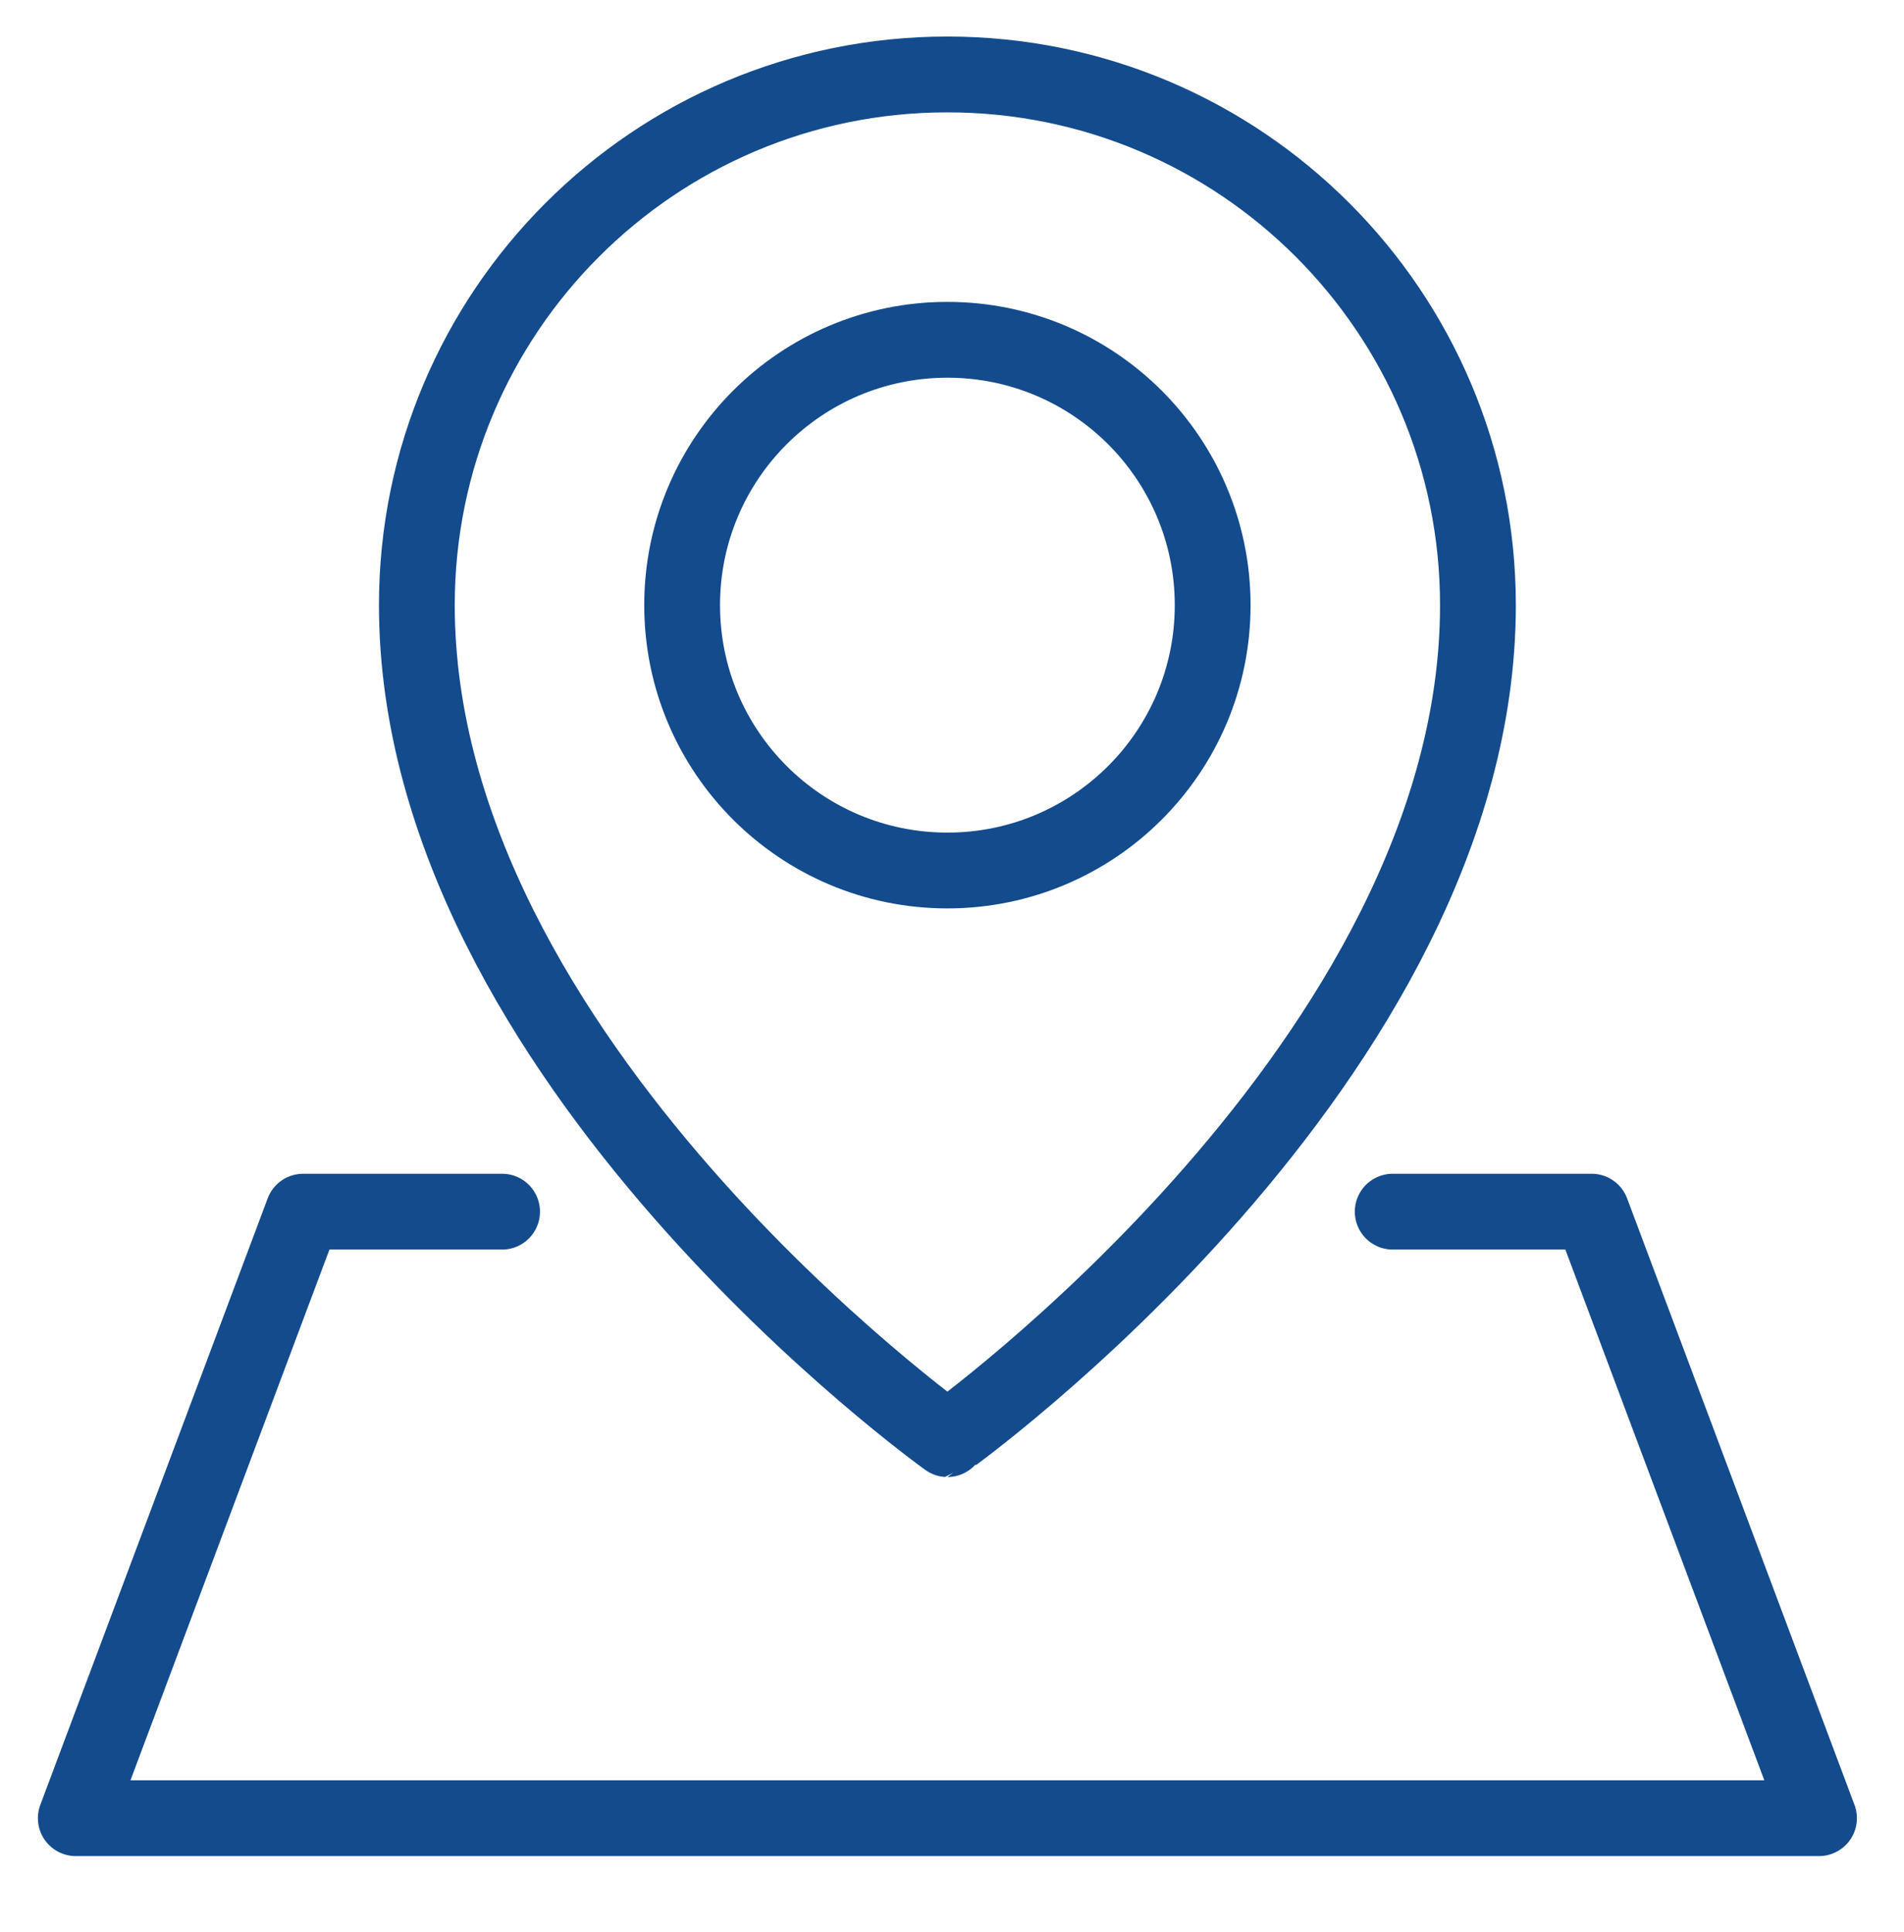
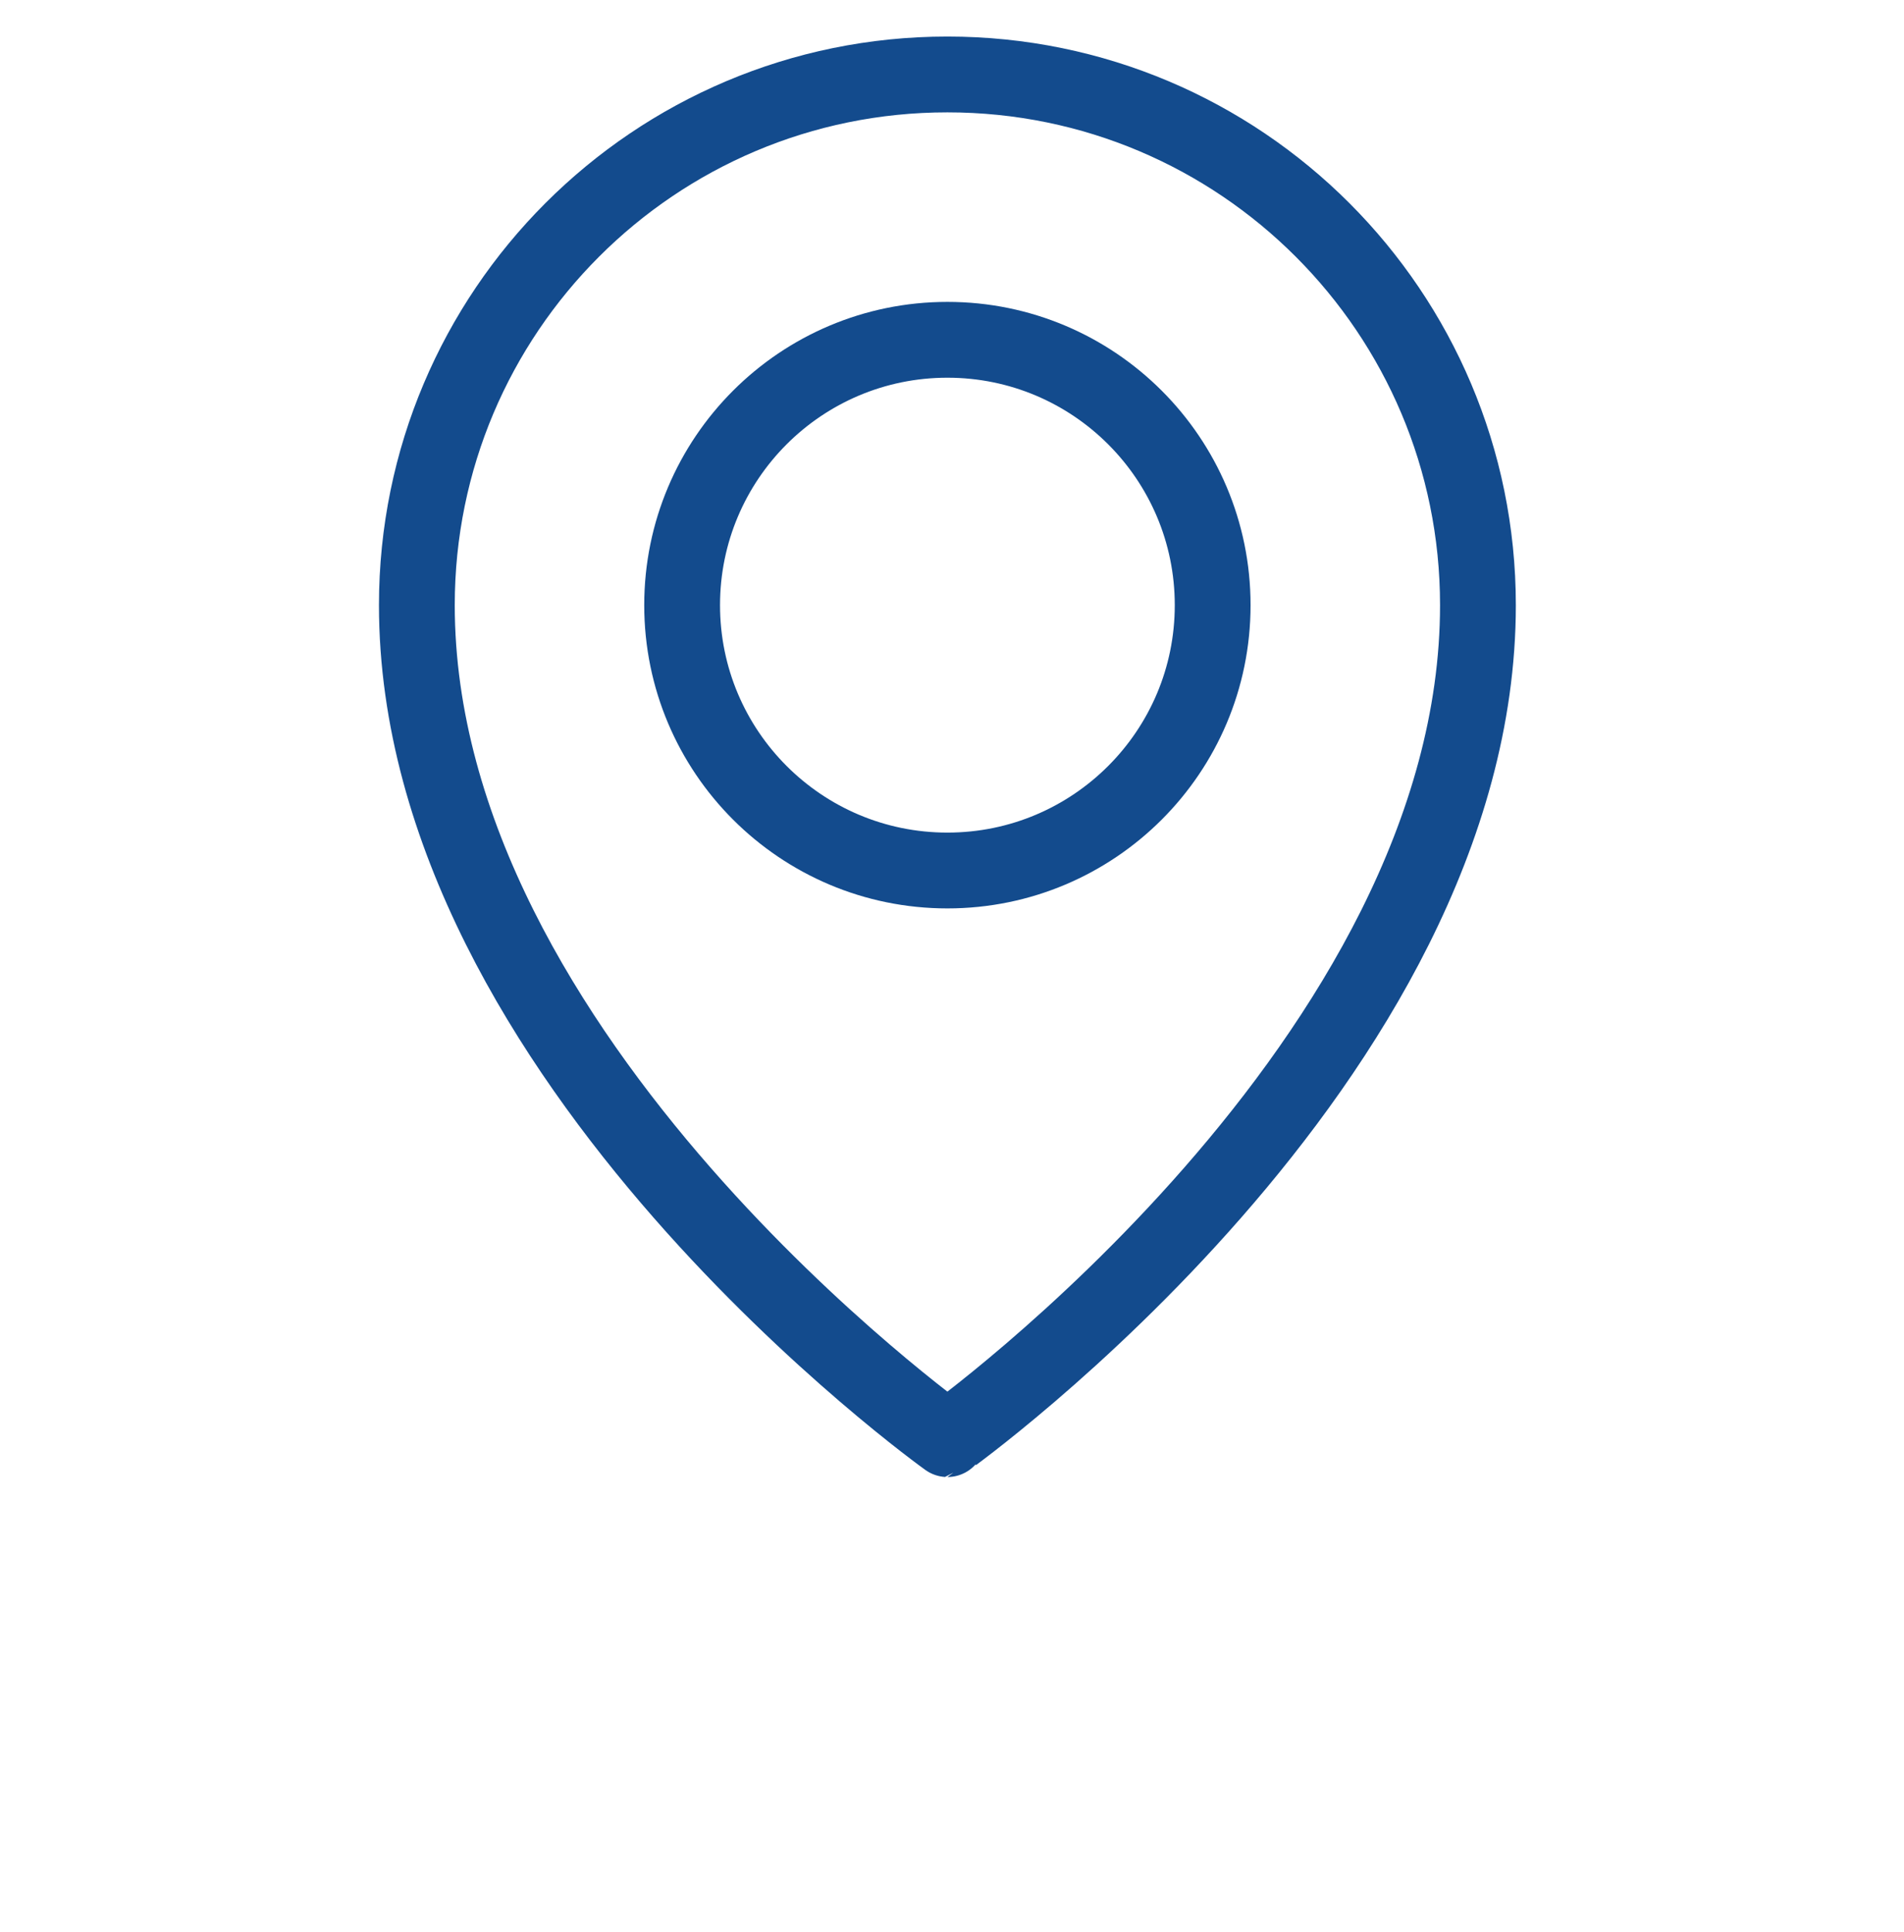
<svg xmlns="http://www.w3.org/2000/svg" version="1.1" id="Layer_1" x="0px" y="0px" width="50.243px" height="50.964px" viewBox="0 0 50.243 50.964" enable-background="new 0 0 50.243 50.964" xml:space="preserve">
  <g>
    <circle fill="none" stroke="#134B8D" stroke-width="2" stroke-linecap="round" stroke-linejoin="round" stroke-miterlimit="10" cx="25" cy="15.964" r="7" />
-     <path fill="none" stroke="#134B8D" stroke-width="2" stroke-linecap="round" stroke-linejoin="round" stroke-miterlimit="10" d="    M39,15.964c0-7.732-6.268-14-14-14s-14,6.268-14,14c0,12,14,22,14,22S39,27.964,39,15.964z" />
-     <polyline fill="none" stroke="#134B8D" stroke-width="2" stroke-linecap="round" stroke-linejoin="round" stroke-miterlimit="10" points="    36.751,31.964 42,31.964 48,47.964 2,47.964 8,31.964 13.249,31.964  " />
+     <path fill="none" stroke="#134B8D" stroke-width="2" stroke-linecap="round" stroke-linejoin="round" stroke-miterlimit="10" d="    M39,15.964c0-7.732-6.268-14-14-14s-14,6.268-14,14c0,12,14,22,14,22S39,27.964,39,15.964" />
  </g>
</svg>